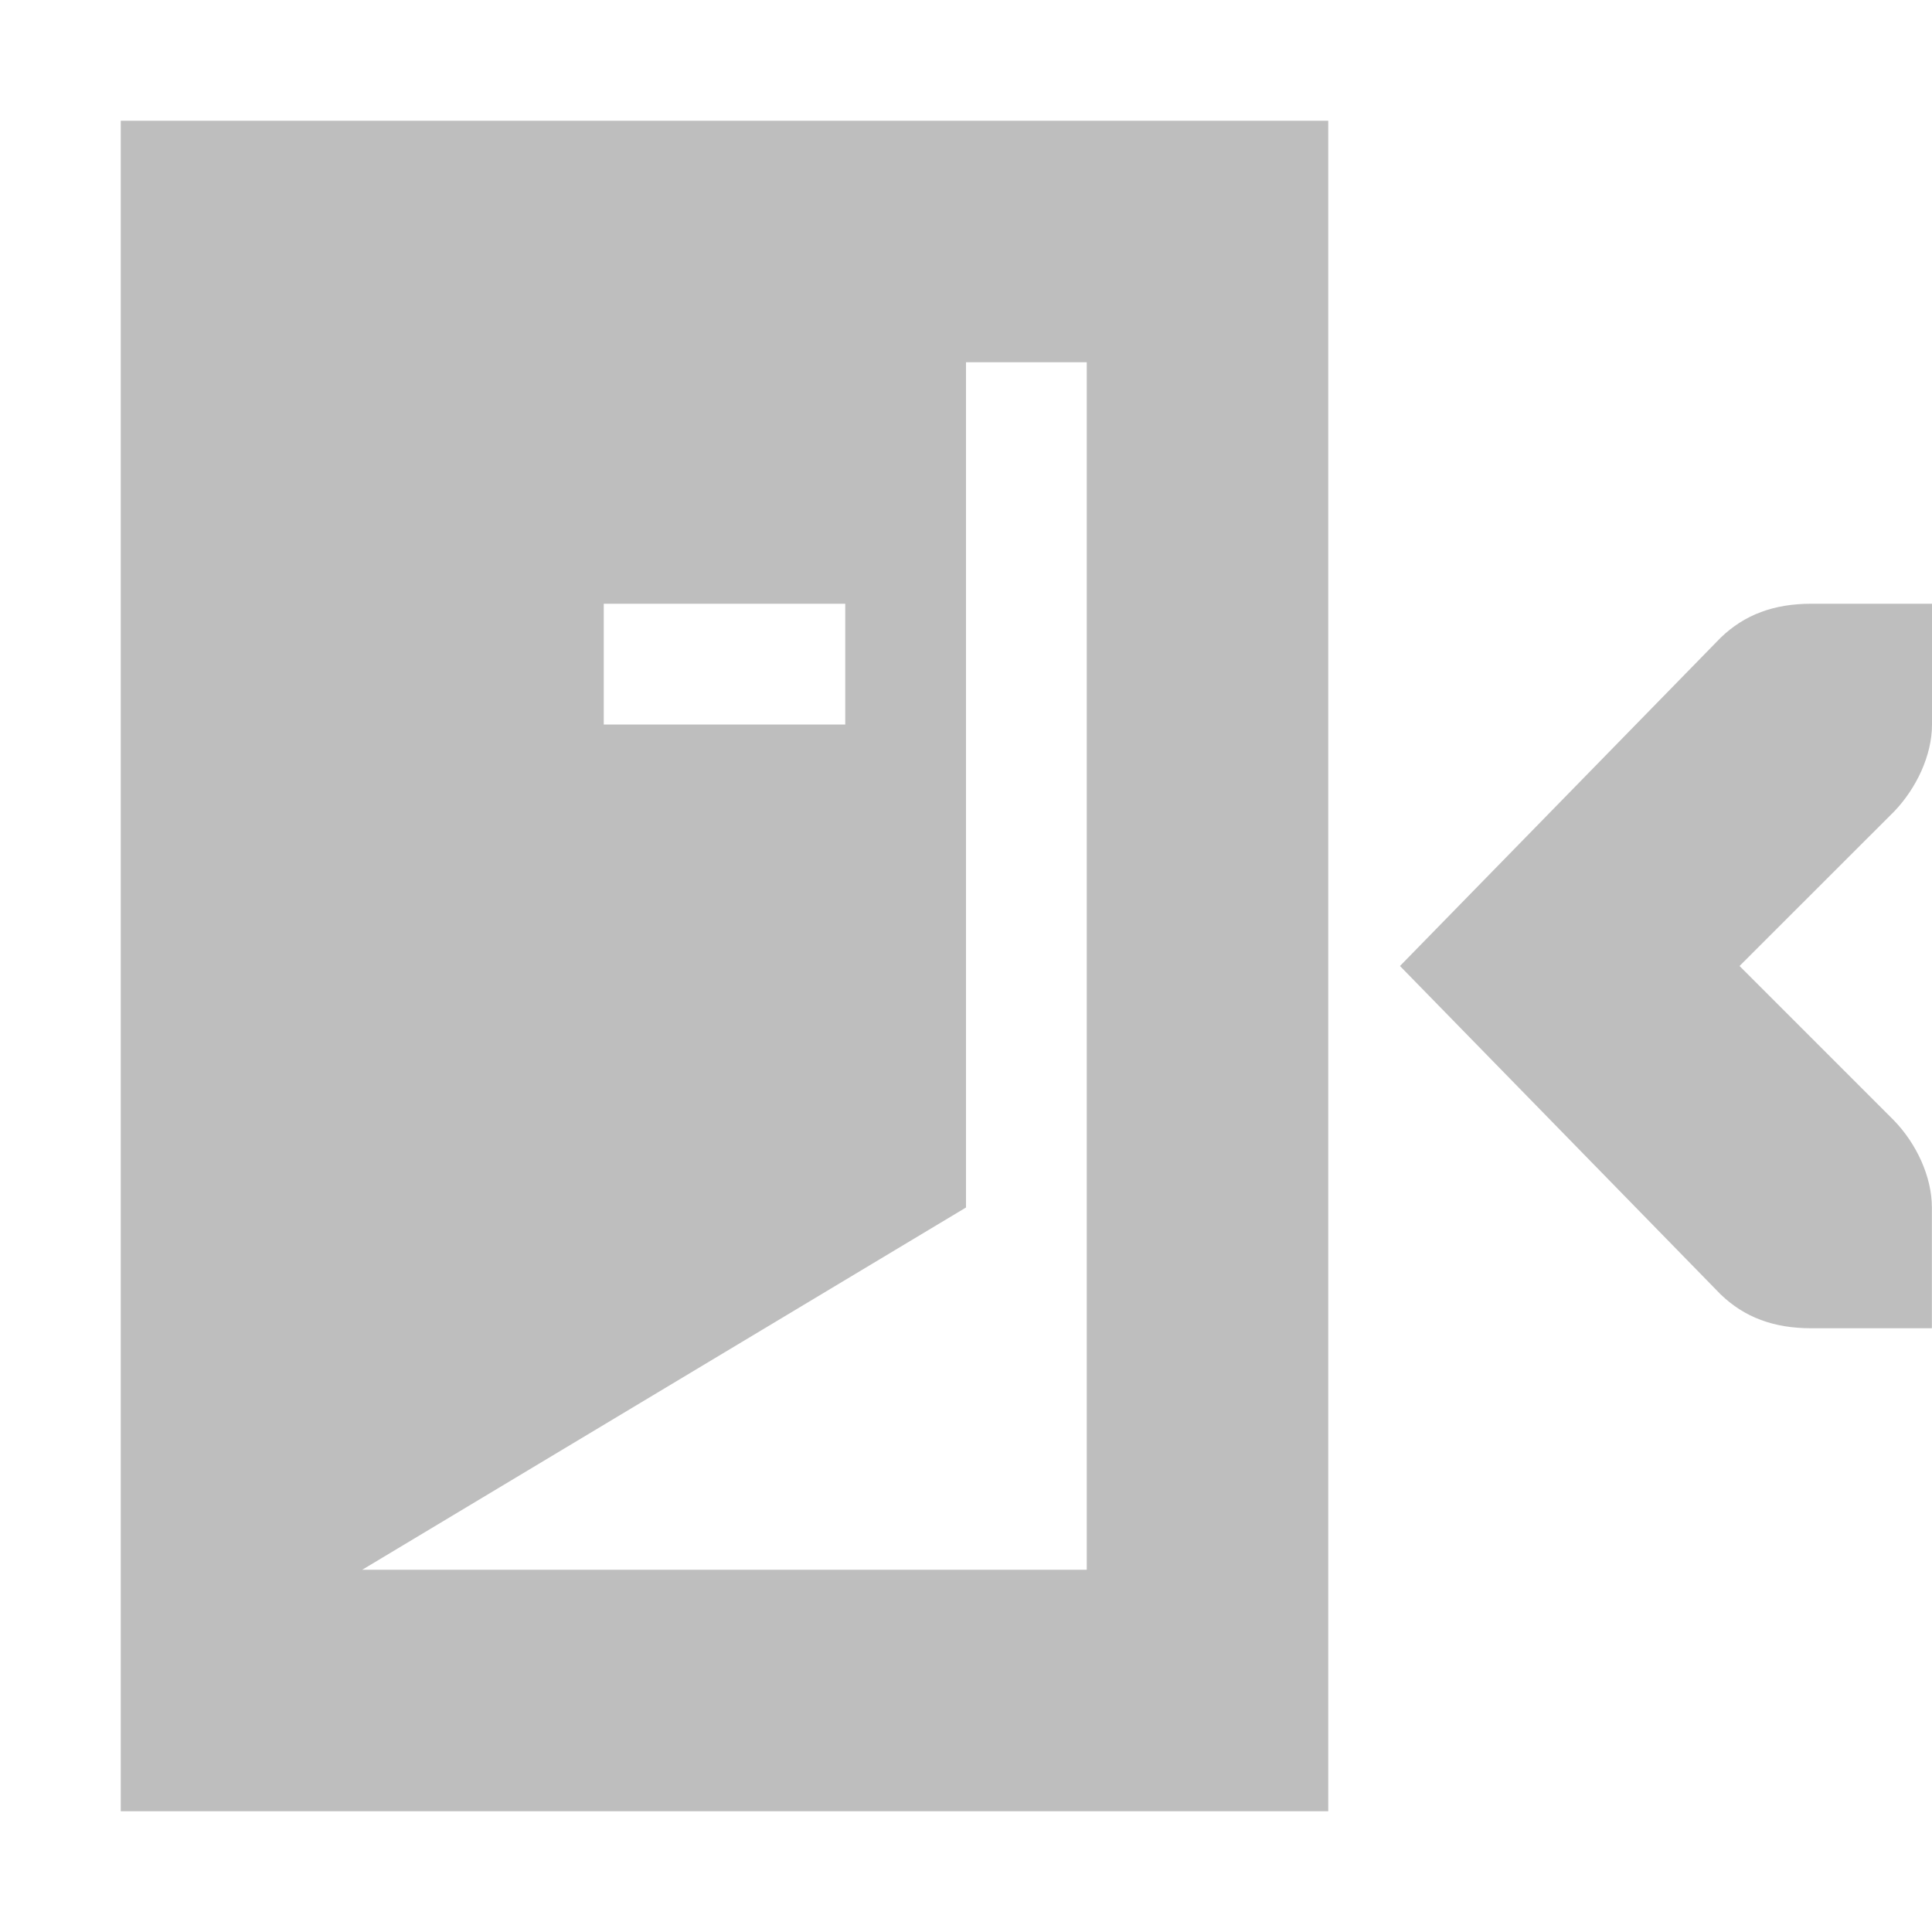
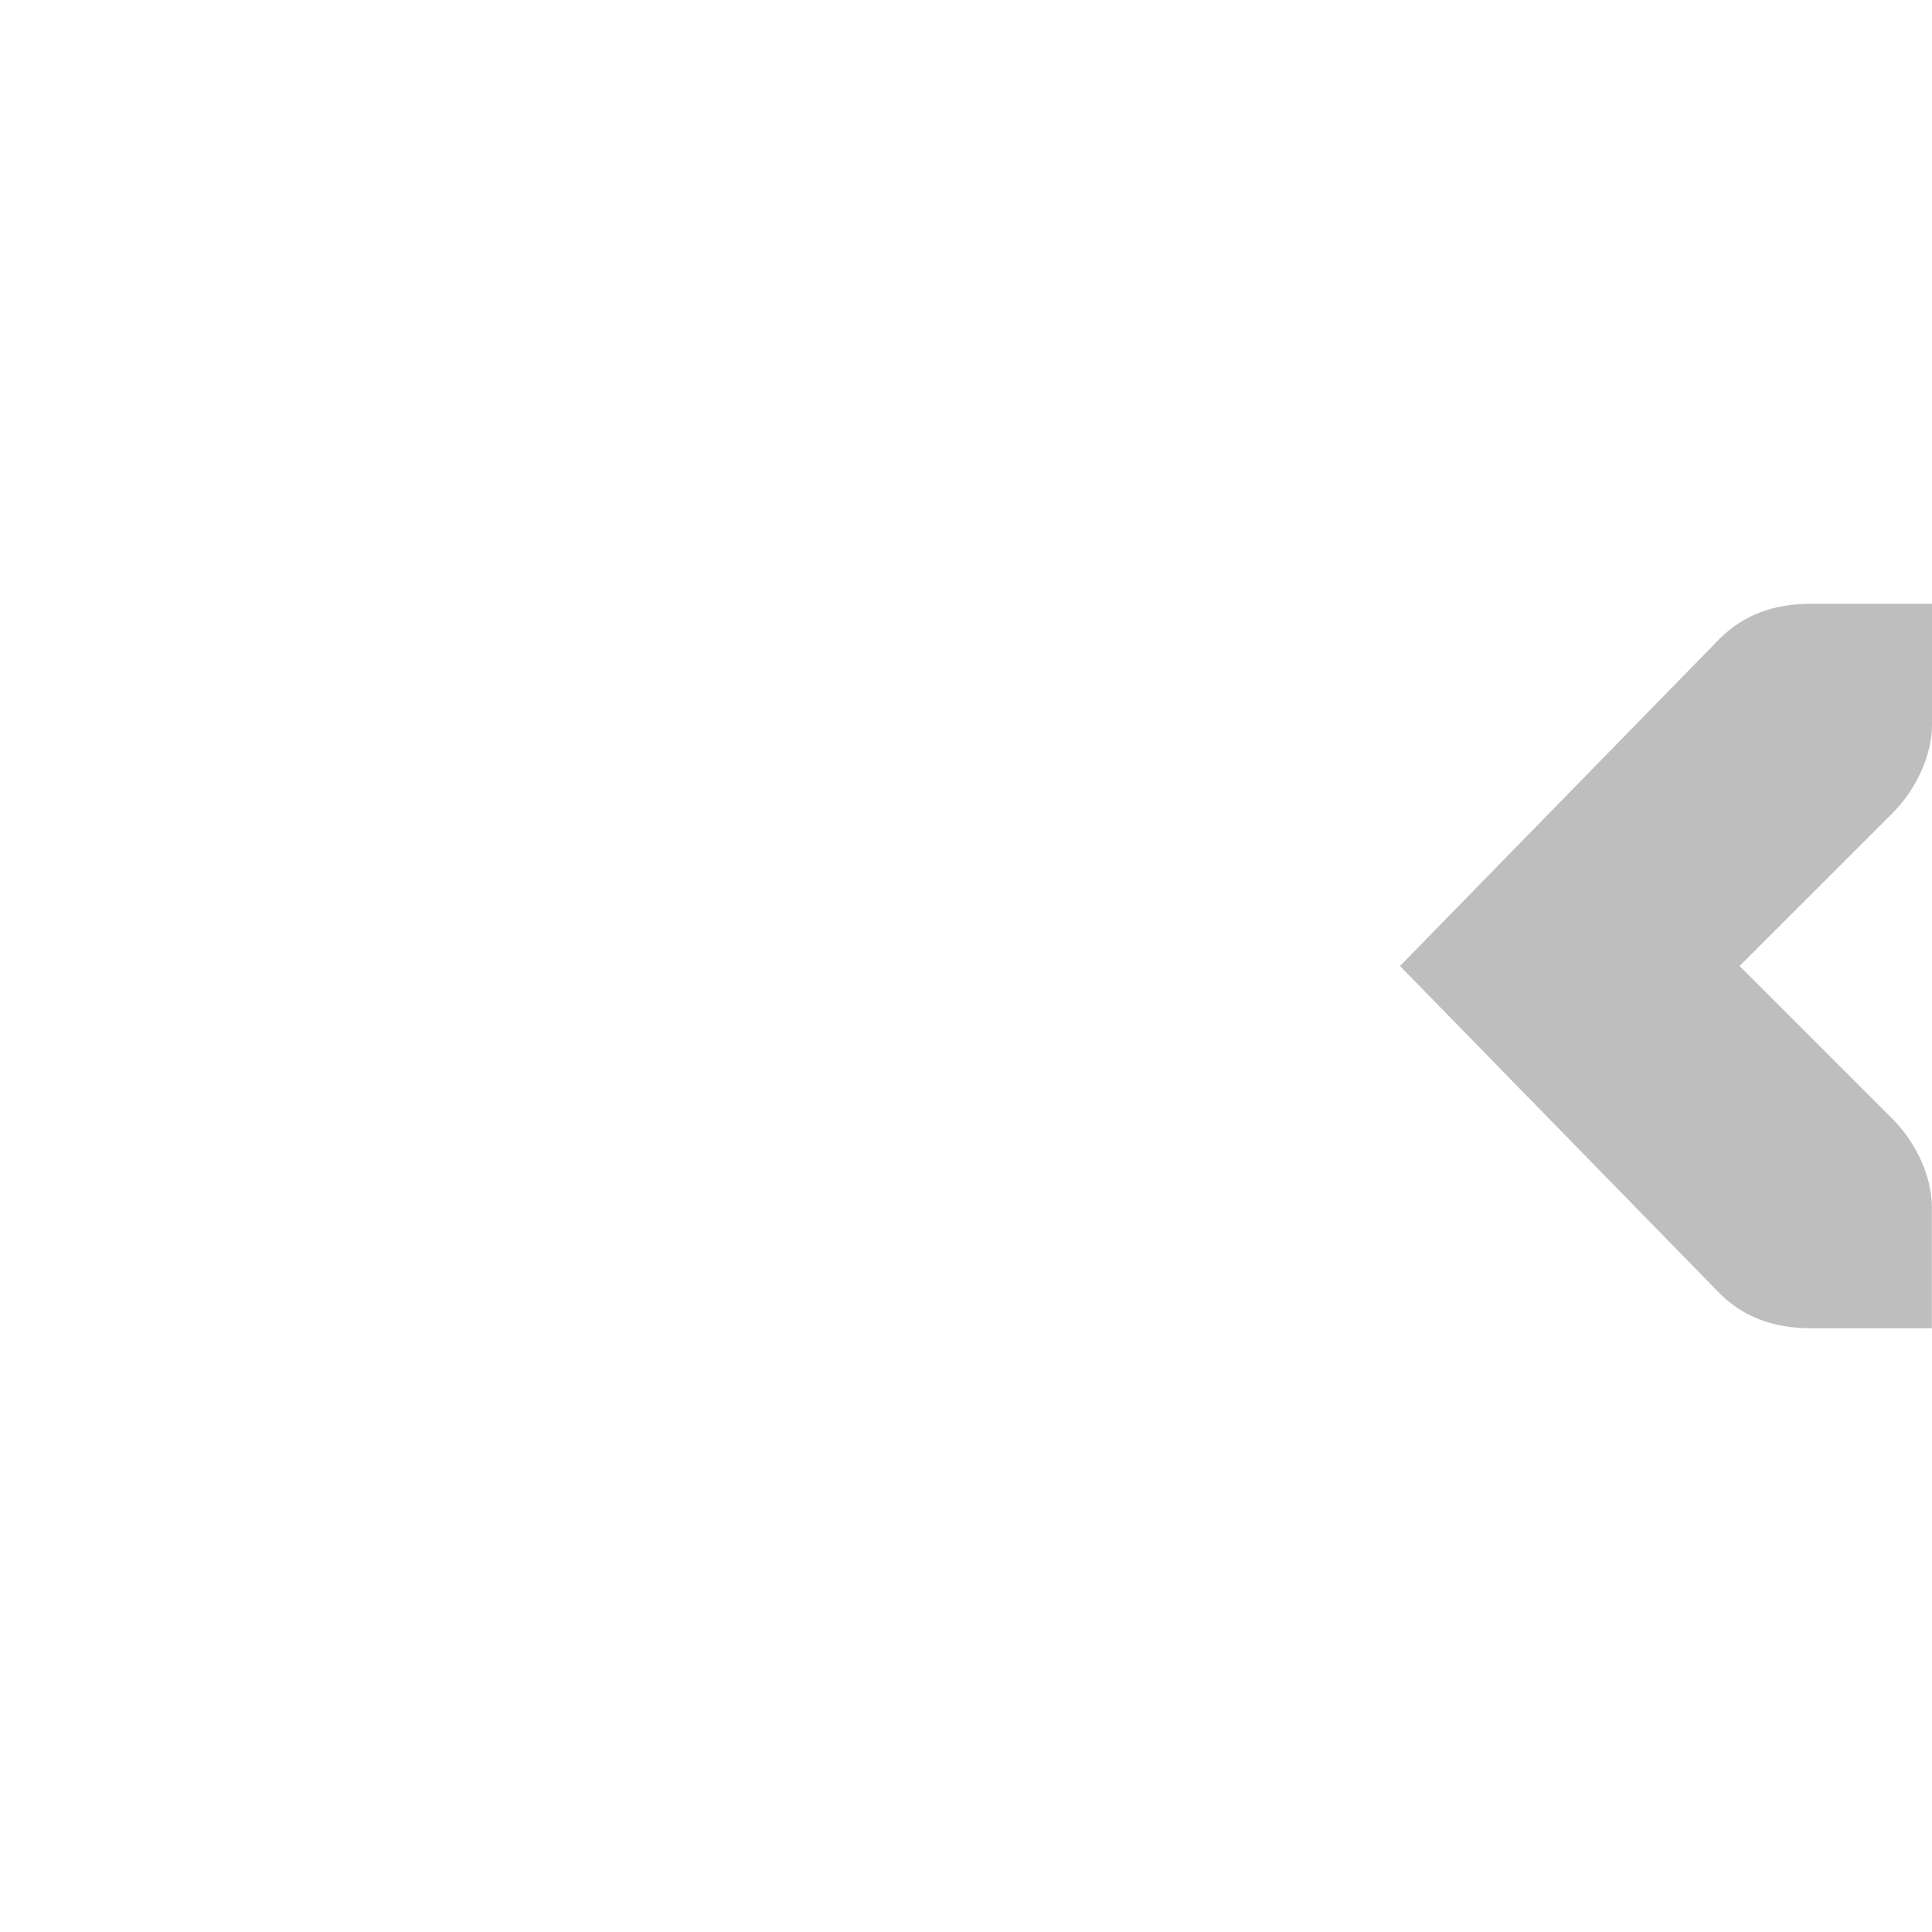
<svg xmlns="http://www.w3.org/2000/svg" xmlns:ns1="http://sodipodi.sourceforge.net/DTD/sodipodi-0.dtd" xmlns:ns2="http://www.inkscape.org/namespaces/inkscape" ns1:docname="application-exit-symbolic.svg" ns2:export-filename="/home/sam/dev/RESOURCES/gnome-icon-theme-symbolic/src/gnome-stencils.png" ns2:export-xdpi="90" ns2:export-ydpi="90" height="16" id="svg7384" version="1.1" ns2:version="0.48.5 r10040" width="16">
  <ns1:namedview ns2:bbox-nodes="false" ns2:bbox-paths="true" bordercolor="#666666" borderopacity="1" ns2:current-layer="layer12" ns2:cx="20.082557" ns2:cy="-1.27197" gridtolerance="10" ns2:guide-bbox="true" guidetolerance="10" id="namedview88" ns2:object-nodes="false" ns2:object-paths="false" objecttolerance="10" pagecolor="#3a3b39" ns2:pageopacity="1" ns2:pageshadow="2" showborder="false" showgrid="false" showguides="true" ns2:snap-bbox="true" ns2:snap-bbox-midpoints="false" ns2:snap-global="true" ns2:snap-grids="true" ns2:snap-nodes="true" ns2:snap-others="false" ns2:snap-to-guides="true" ns2:window-height="1375" ns2:window-maximized="1" ns2:window-width="2560" ns2:window-x="0" ns2:window-y="27" ns2:zoom="5.6568542">
    <ns2:grid dotted="false" empspacing="2" enabled="true" id="grid4866" originx="1.6357422e-06px" originy="590px" snapvisiblegridlinesonly="true" spacingx="1px" spacingy="1px" type="xygrid" visible="true" />
  </ns1:namedview>
  <title id="title9167">Gnome Symbolic Icon Theme</title>
  <defs id="defs7386" />
  <g ns2:groupmode="layer" id="layer9" ns2:label="status" style="display:inline" transform="translate(-241,-807)" />
  <g ns2:groupmode="layer" id="layer10" ns2:label="devices" style="display:inline" transform="translate(-241,-807)" />
  <g ns2:groupmode="layer" id="layer11" ns2:label="apps" transform="translate(-241,-807)" />
  <g ns2:groupmode="layer" id="layer13" ns2:label="places" style="display:inline" transform="translate(-241,-807)" />
  <g ns2:groupmode="layer" id="layer14" ns2:label="mimetypes" transform="translate(-241,-807)" />
  <g ns2:groupmode="layer" id="layer15" ns2:label="emblems" style="display:inline" transform="translate(-241,-807)" />
  <g ns2:groupmode="layer" id="g71291" ns2:label="emotes" style="display:inline" transform="translate(-241,-807)" />
  <g ns2:groupmode="layer" id="g4953" ns2:label="categories" style="display:inline" transform="translate(-241,-807)" />
  <g ns2:groupmode="layer" id="layer12" ns2:label="actions" style="display:inline" transform="translate(-241,-807)">
    <path ns2:connector-curvature="0" d="m 257,812 0,1 c 0,0.257 -0.13,0.528 -0.312,0.719 L 255.406,815 l 1.281,1.281 c 0.183,0.19 0.312,0.462 0.312,0.719 l 0,1 -1,0 c -0.309,0 -0.552,-0.09 -0.75,-0.281 L 252.594,815 255.25,812.281 C 255.448,812.09 255.691,812 256,812 l 1,0 z" id="path26772" ns1:nodetypes="ccccccccccccc" style="font-size:medium;font-style:normal;font-variant:normal;font-weight:normal;font-stretch:normal;text-indent:0;text-align:start;text-decoration:none;line-height:normal;letter-spacing:normal;word-spacing:normal;text-transform:none;direction:ltr;block-progression:tb;writing-mode:lr-tb;text-anchor:start;color:#bebebe;fill:#bebebe;fill-opacity:1;stroke:none;stroke-width:2;marker:none;visibility:visible;display:inline;overflow:visible;enable-background:accumulate;font-family:Bitstream Vera Sans;-inkscape-font-specification:Bitstream Vera Sans" />
-     <path ns2:connector-curvature="0" d="m 242,808 0,14 10,0 0,-14 -10,0 z m 7,2 1,0 0,10 -6,0 5,-3 0,-7 z m -3,2 2,0 0,1 -2,0 0,-1 z" id="rect26776" style="color:#000000;fill:#bebebe;fill-opacity:1;stroke:none;stroke-width:2;marker:none;visibility:visible;display:inline;overflow:visible;enable-background:new" />
  </g>
</svg>